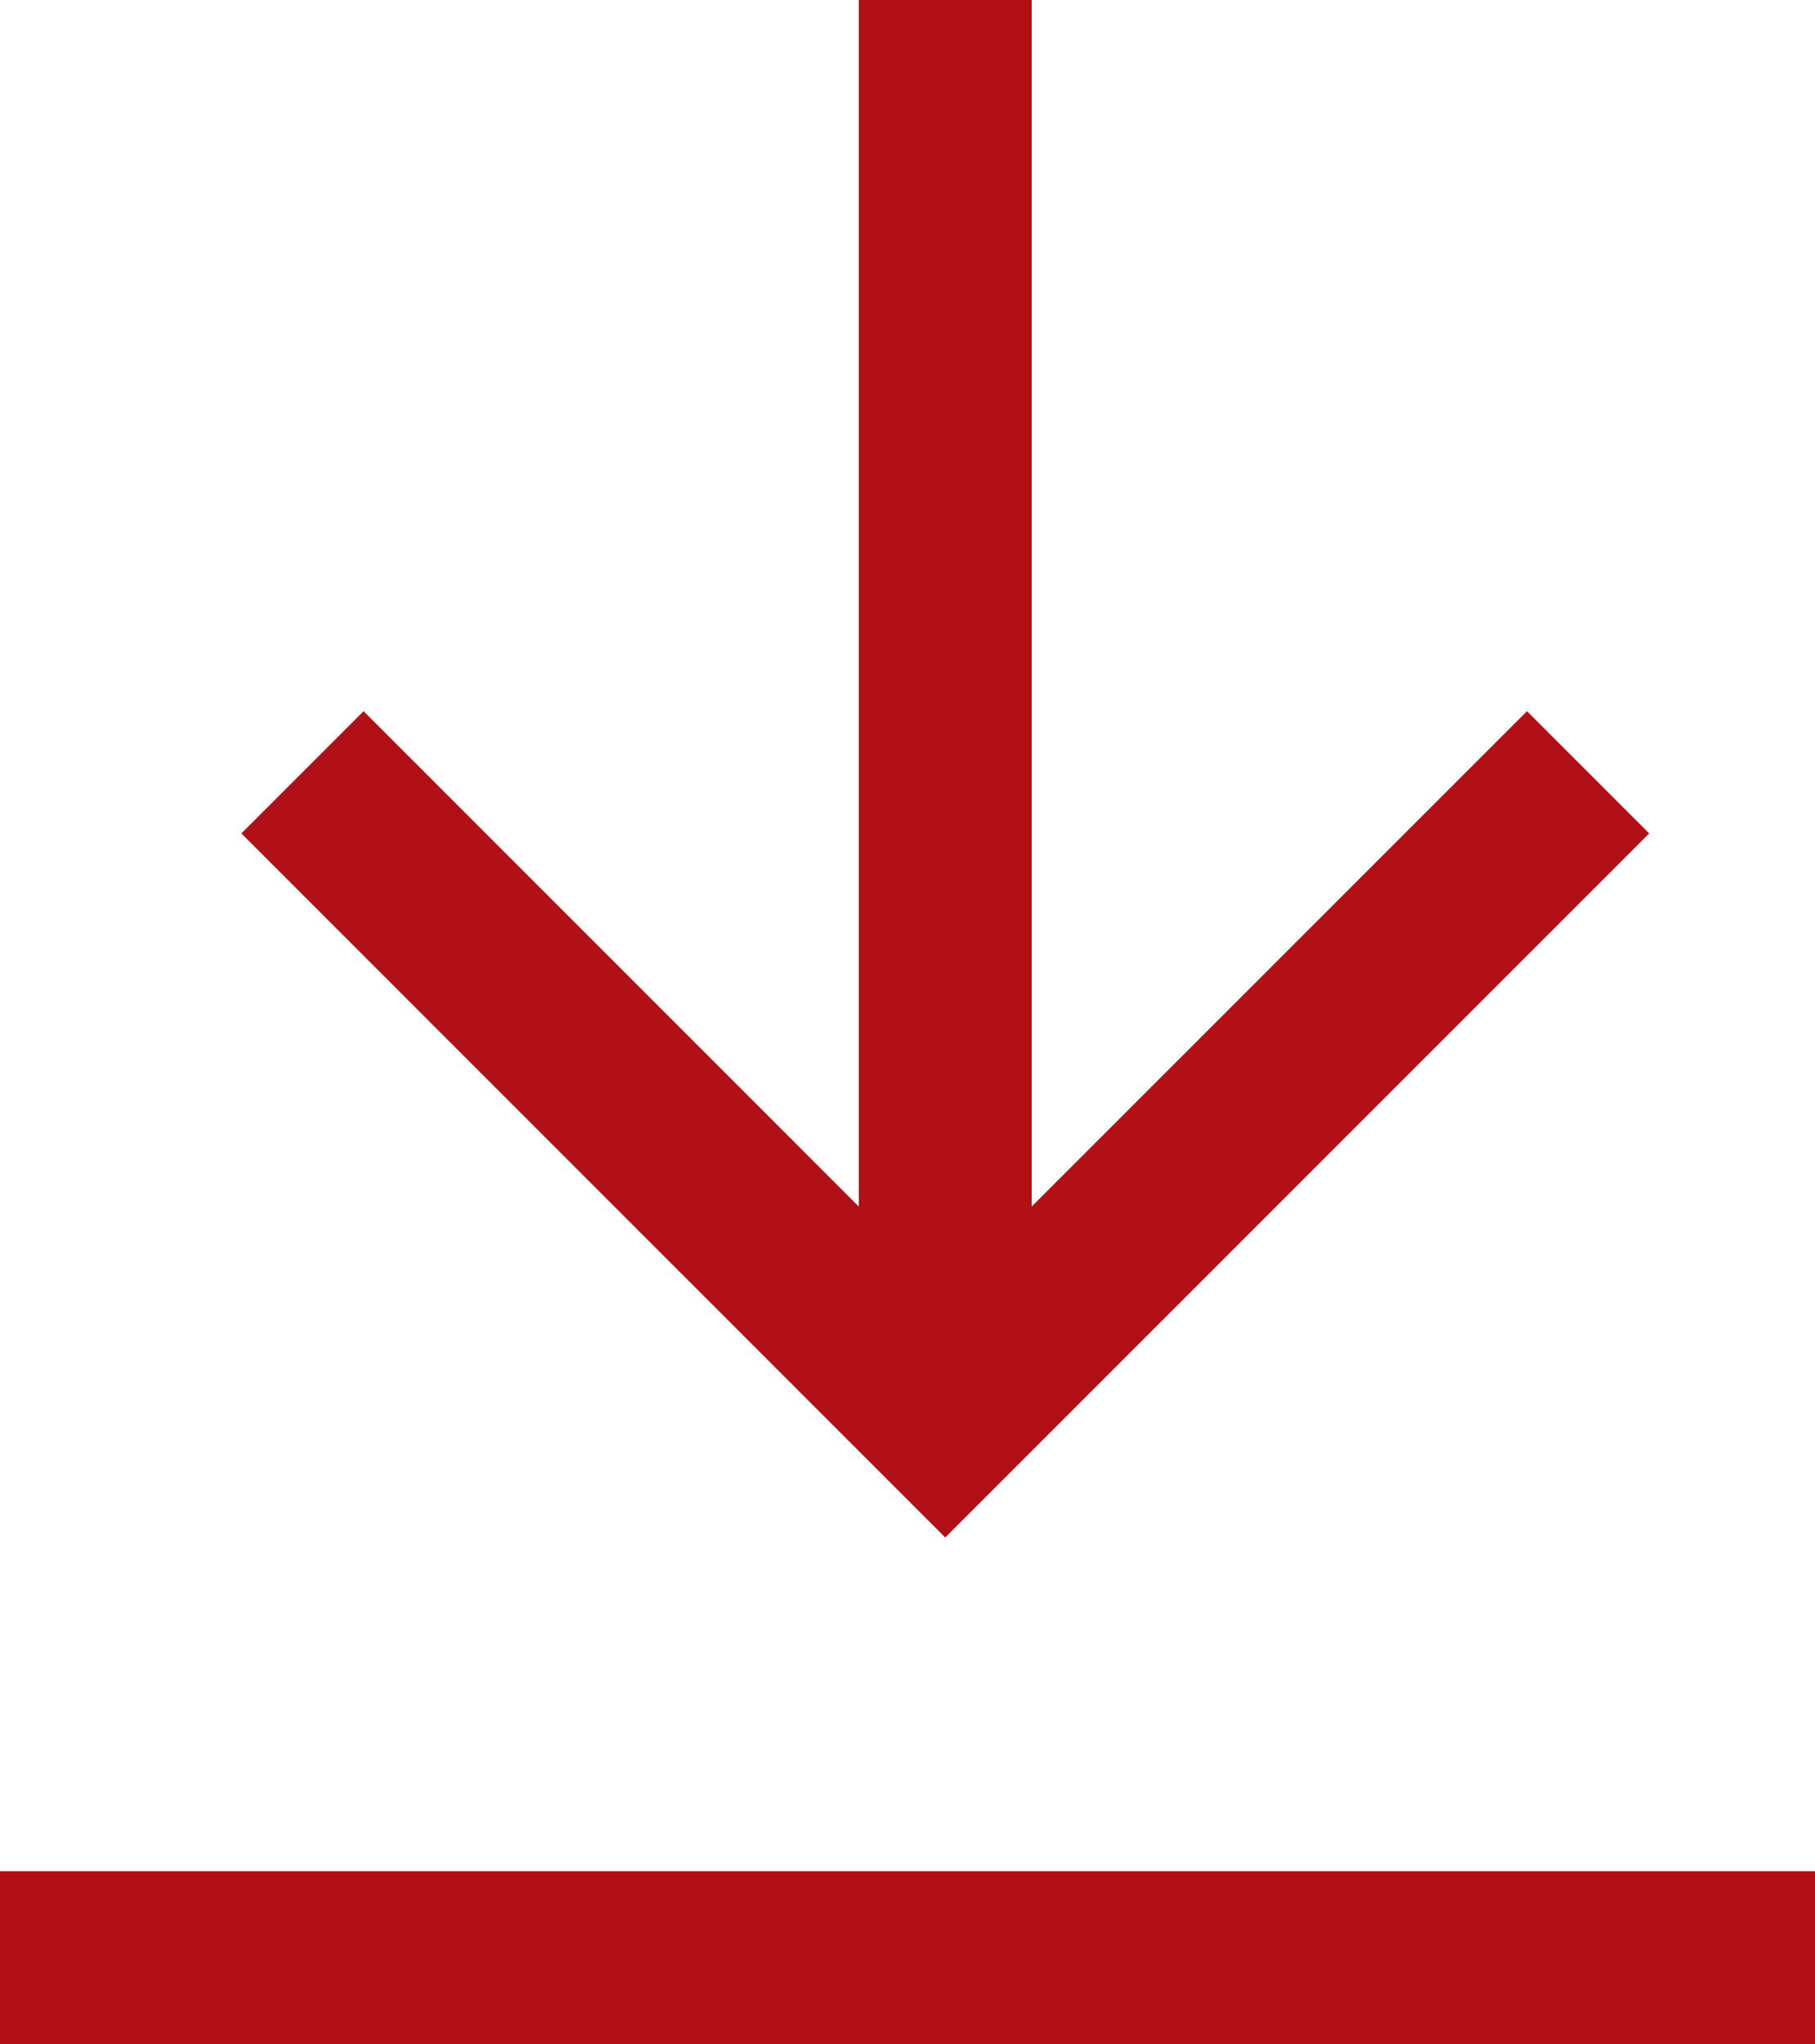
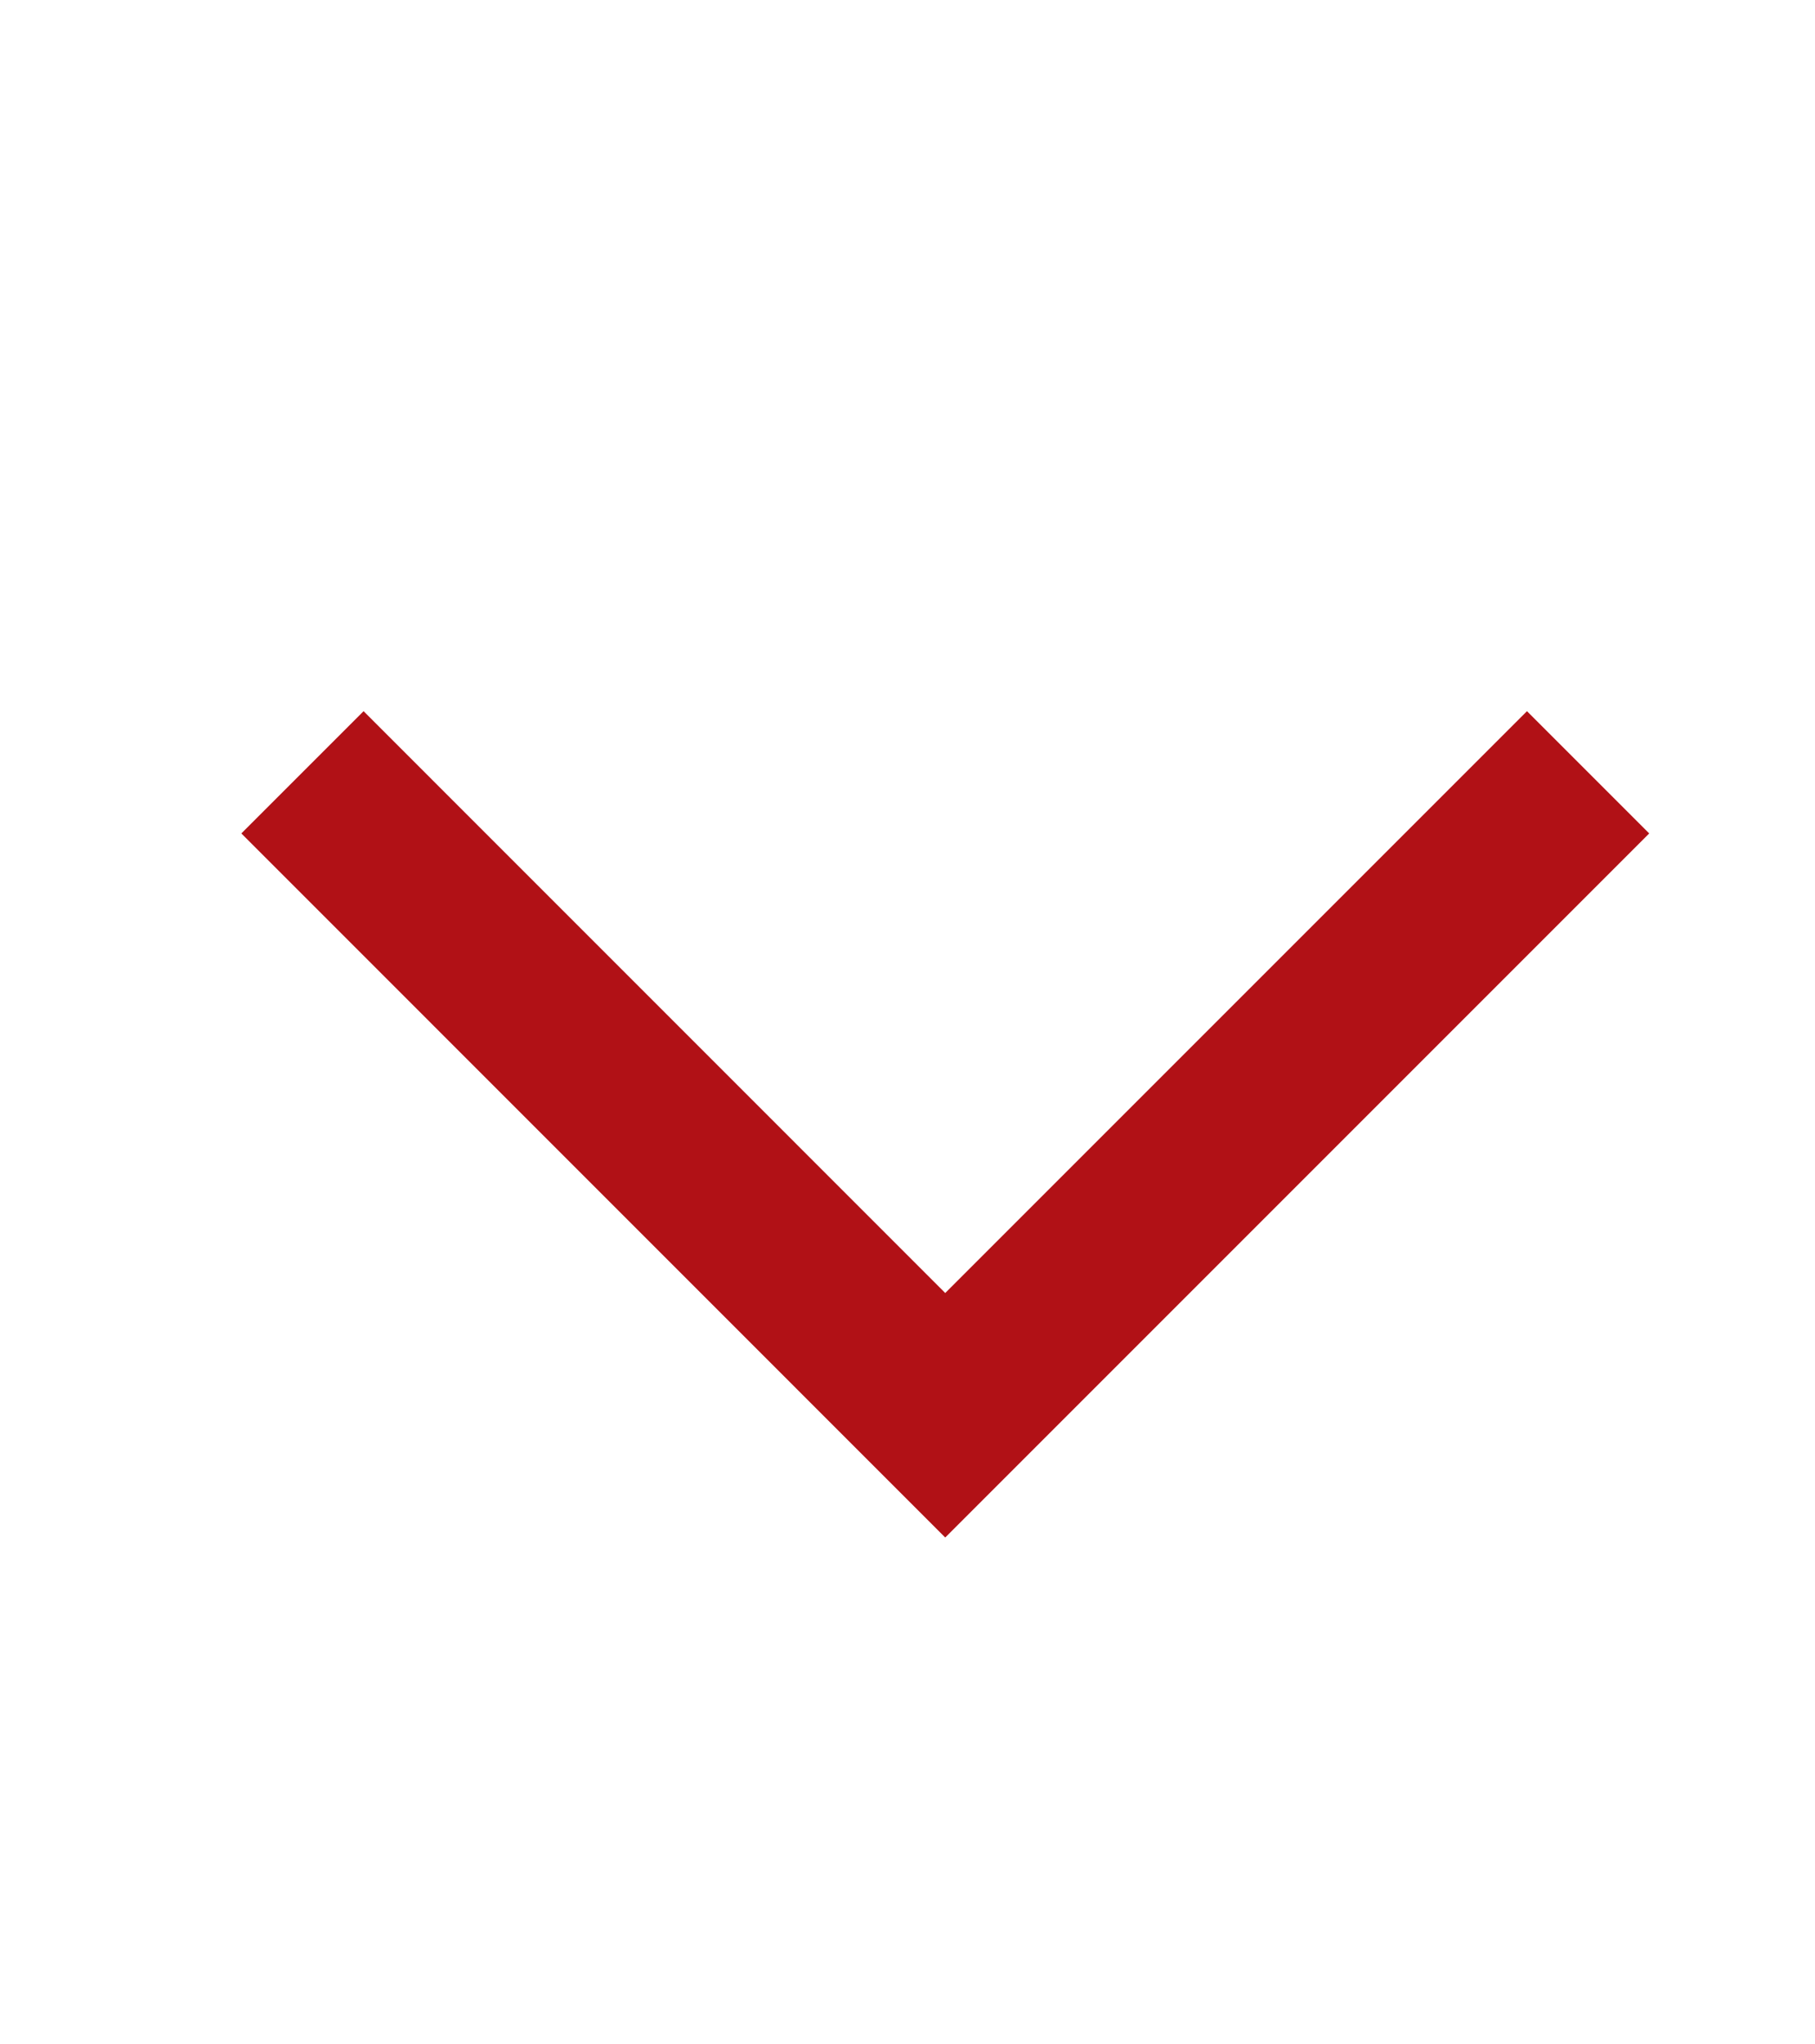
<svg xmlns="http://www.w3.org/2000/svg" width="21" height="23.647" viewBox="0 0 21 23.647">
  <g id="Group_58919" data-name="Group 58919" transform="translate(-1072.969 -1939.095)">
-     <rect id="Rectangle_15001" data-name="Rectangle 15001" width="21" height="2" transform="translate(1072.969 1960.742)" fill="#b11116" />
    <g id="Group_58302" data-name="Group 58302" transform="translate(1083.82 1944.139) rotate(45)">
-       <path id="Path_52" data-name="Path 52" d="M0,0H14.971" transform="translate(-3.506 -3.627) rotate(45)" fill="none" stroke="#b11116" stroke-width="2" />
      <path id="Path_53" data-name="Path 53" d="M0,14.875,7.438,7.438,0,0" transform="translate(8.071 -2.569) rotate(45)" fill="none" stroke="#b11116" stroke-width="2" />
    </g>
  </g>
</svg>